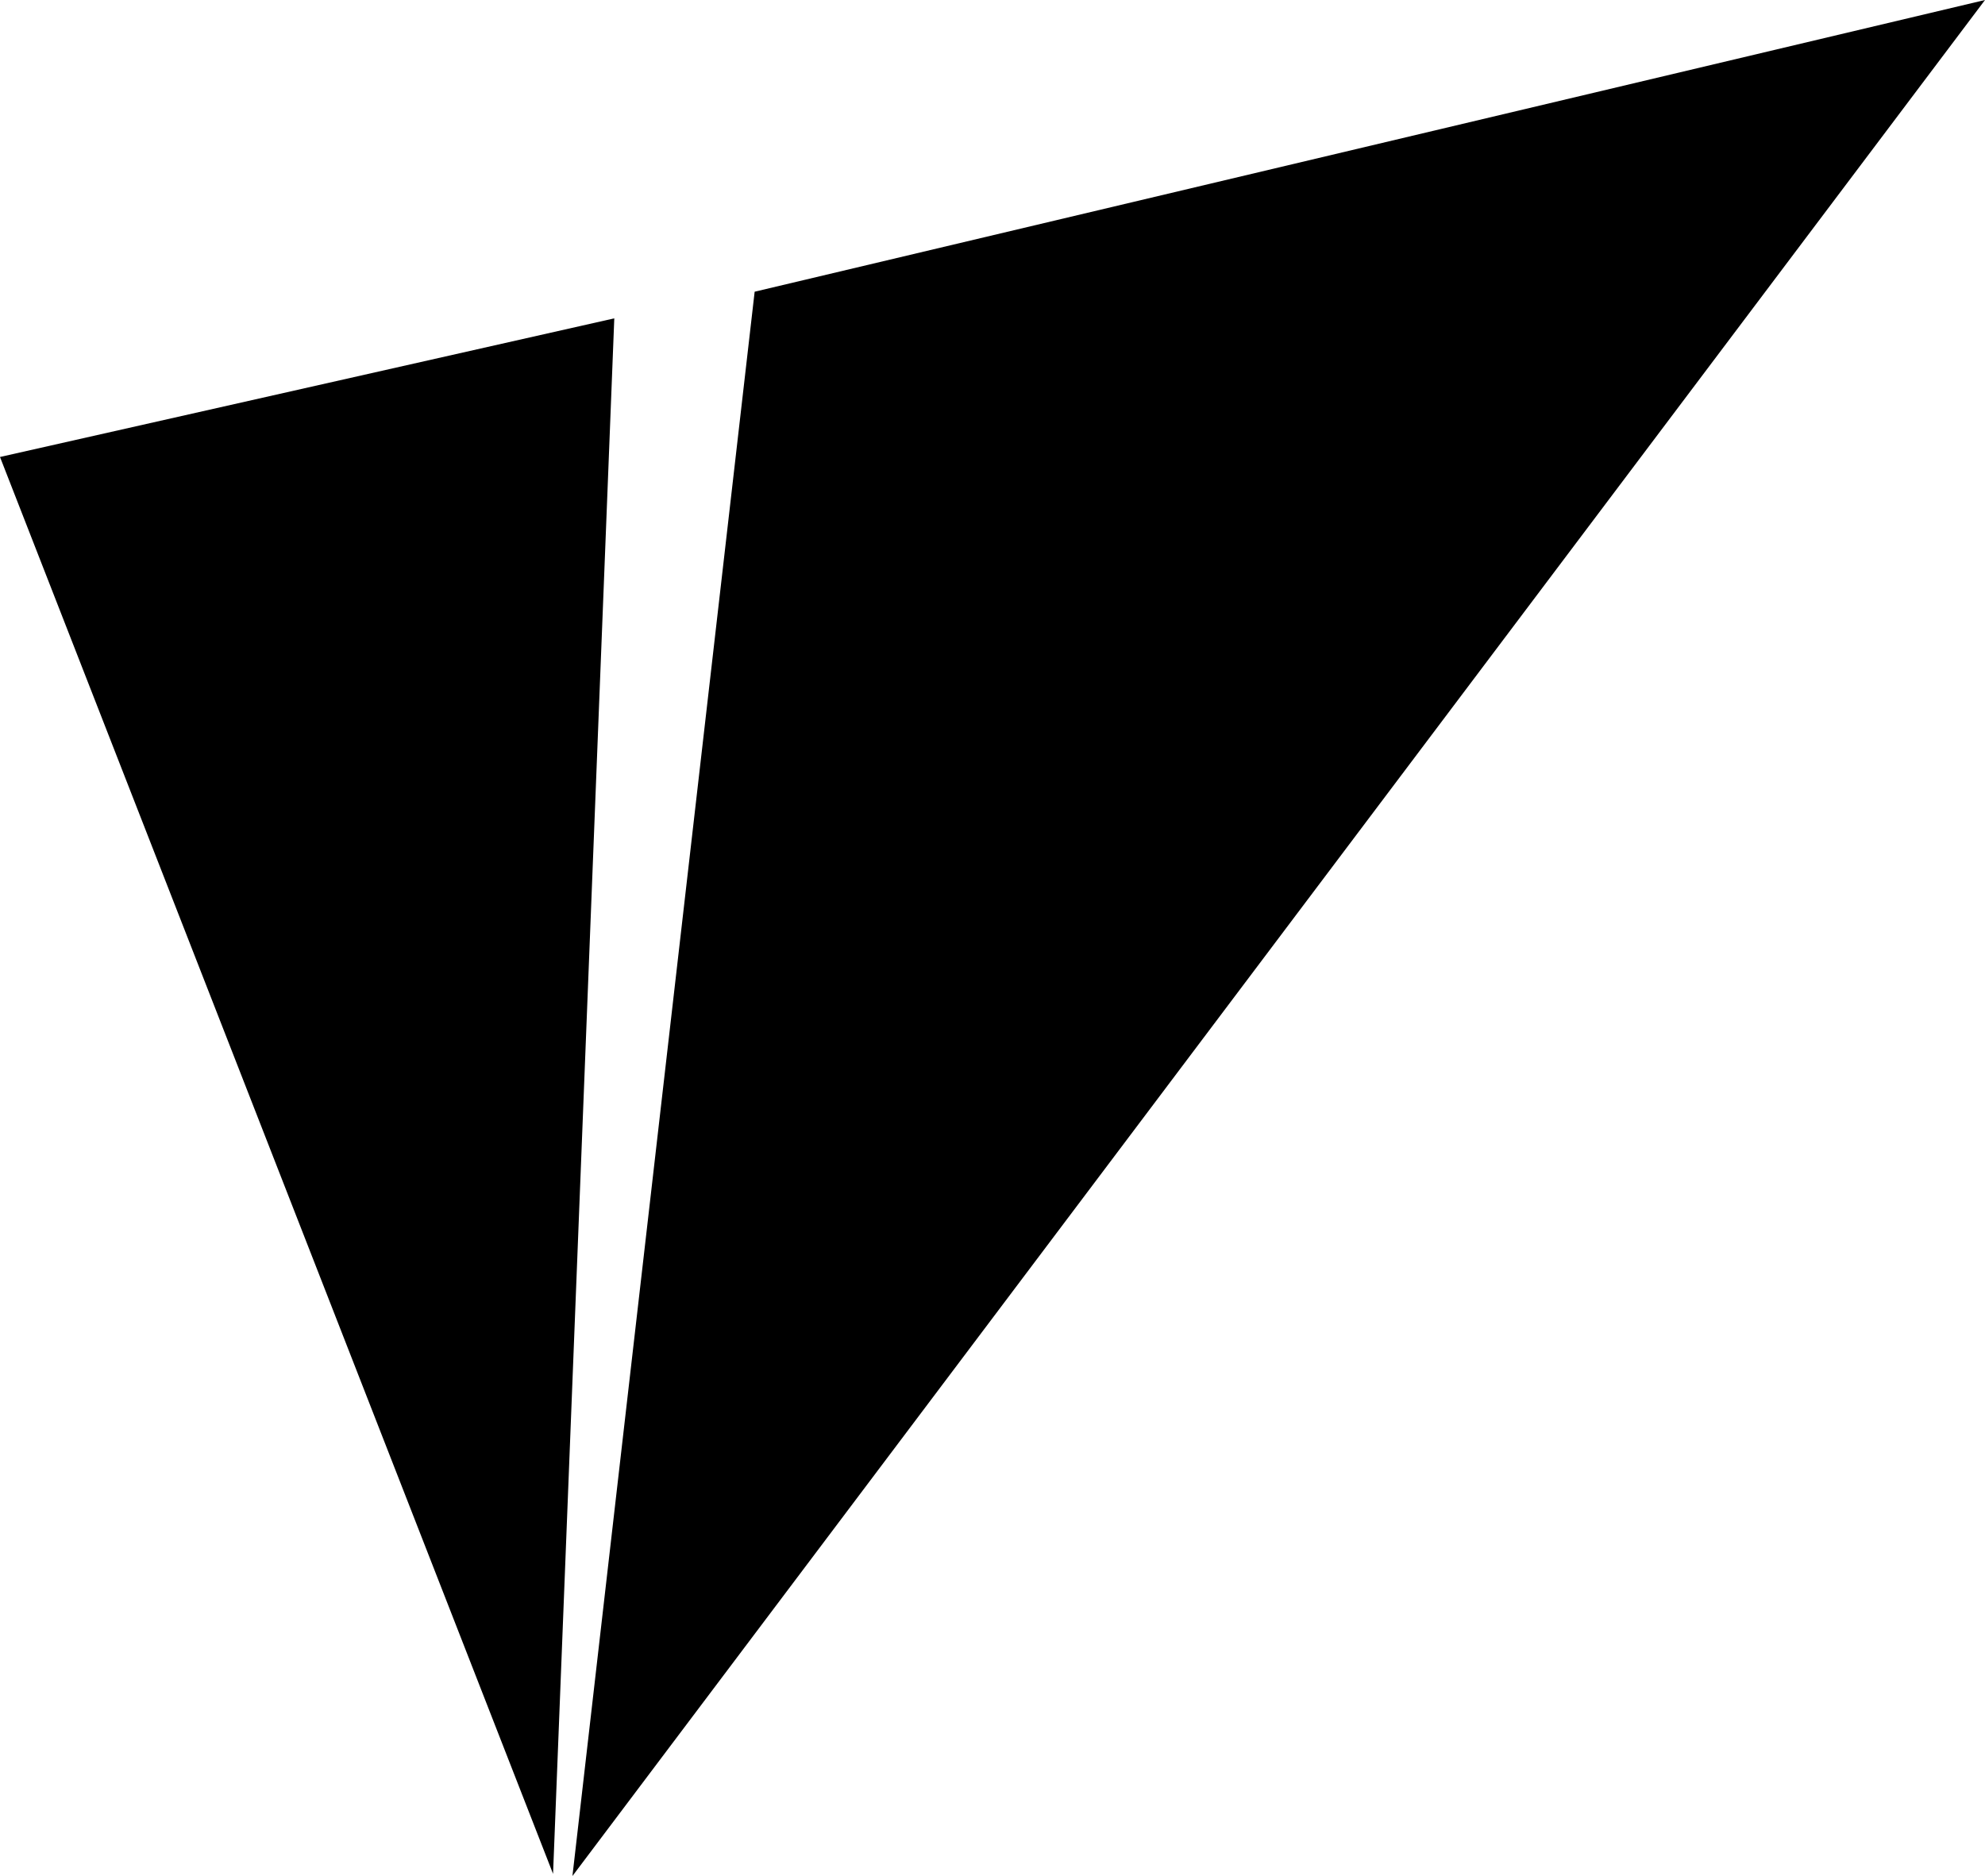
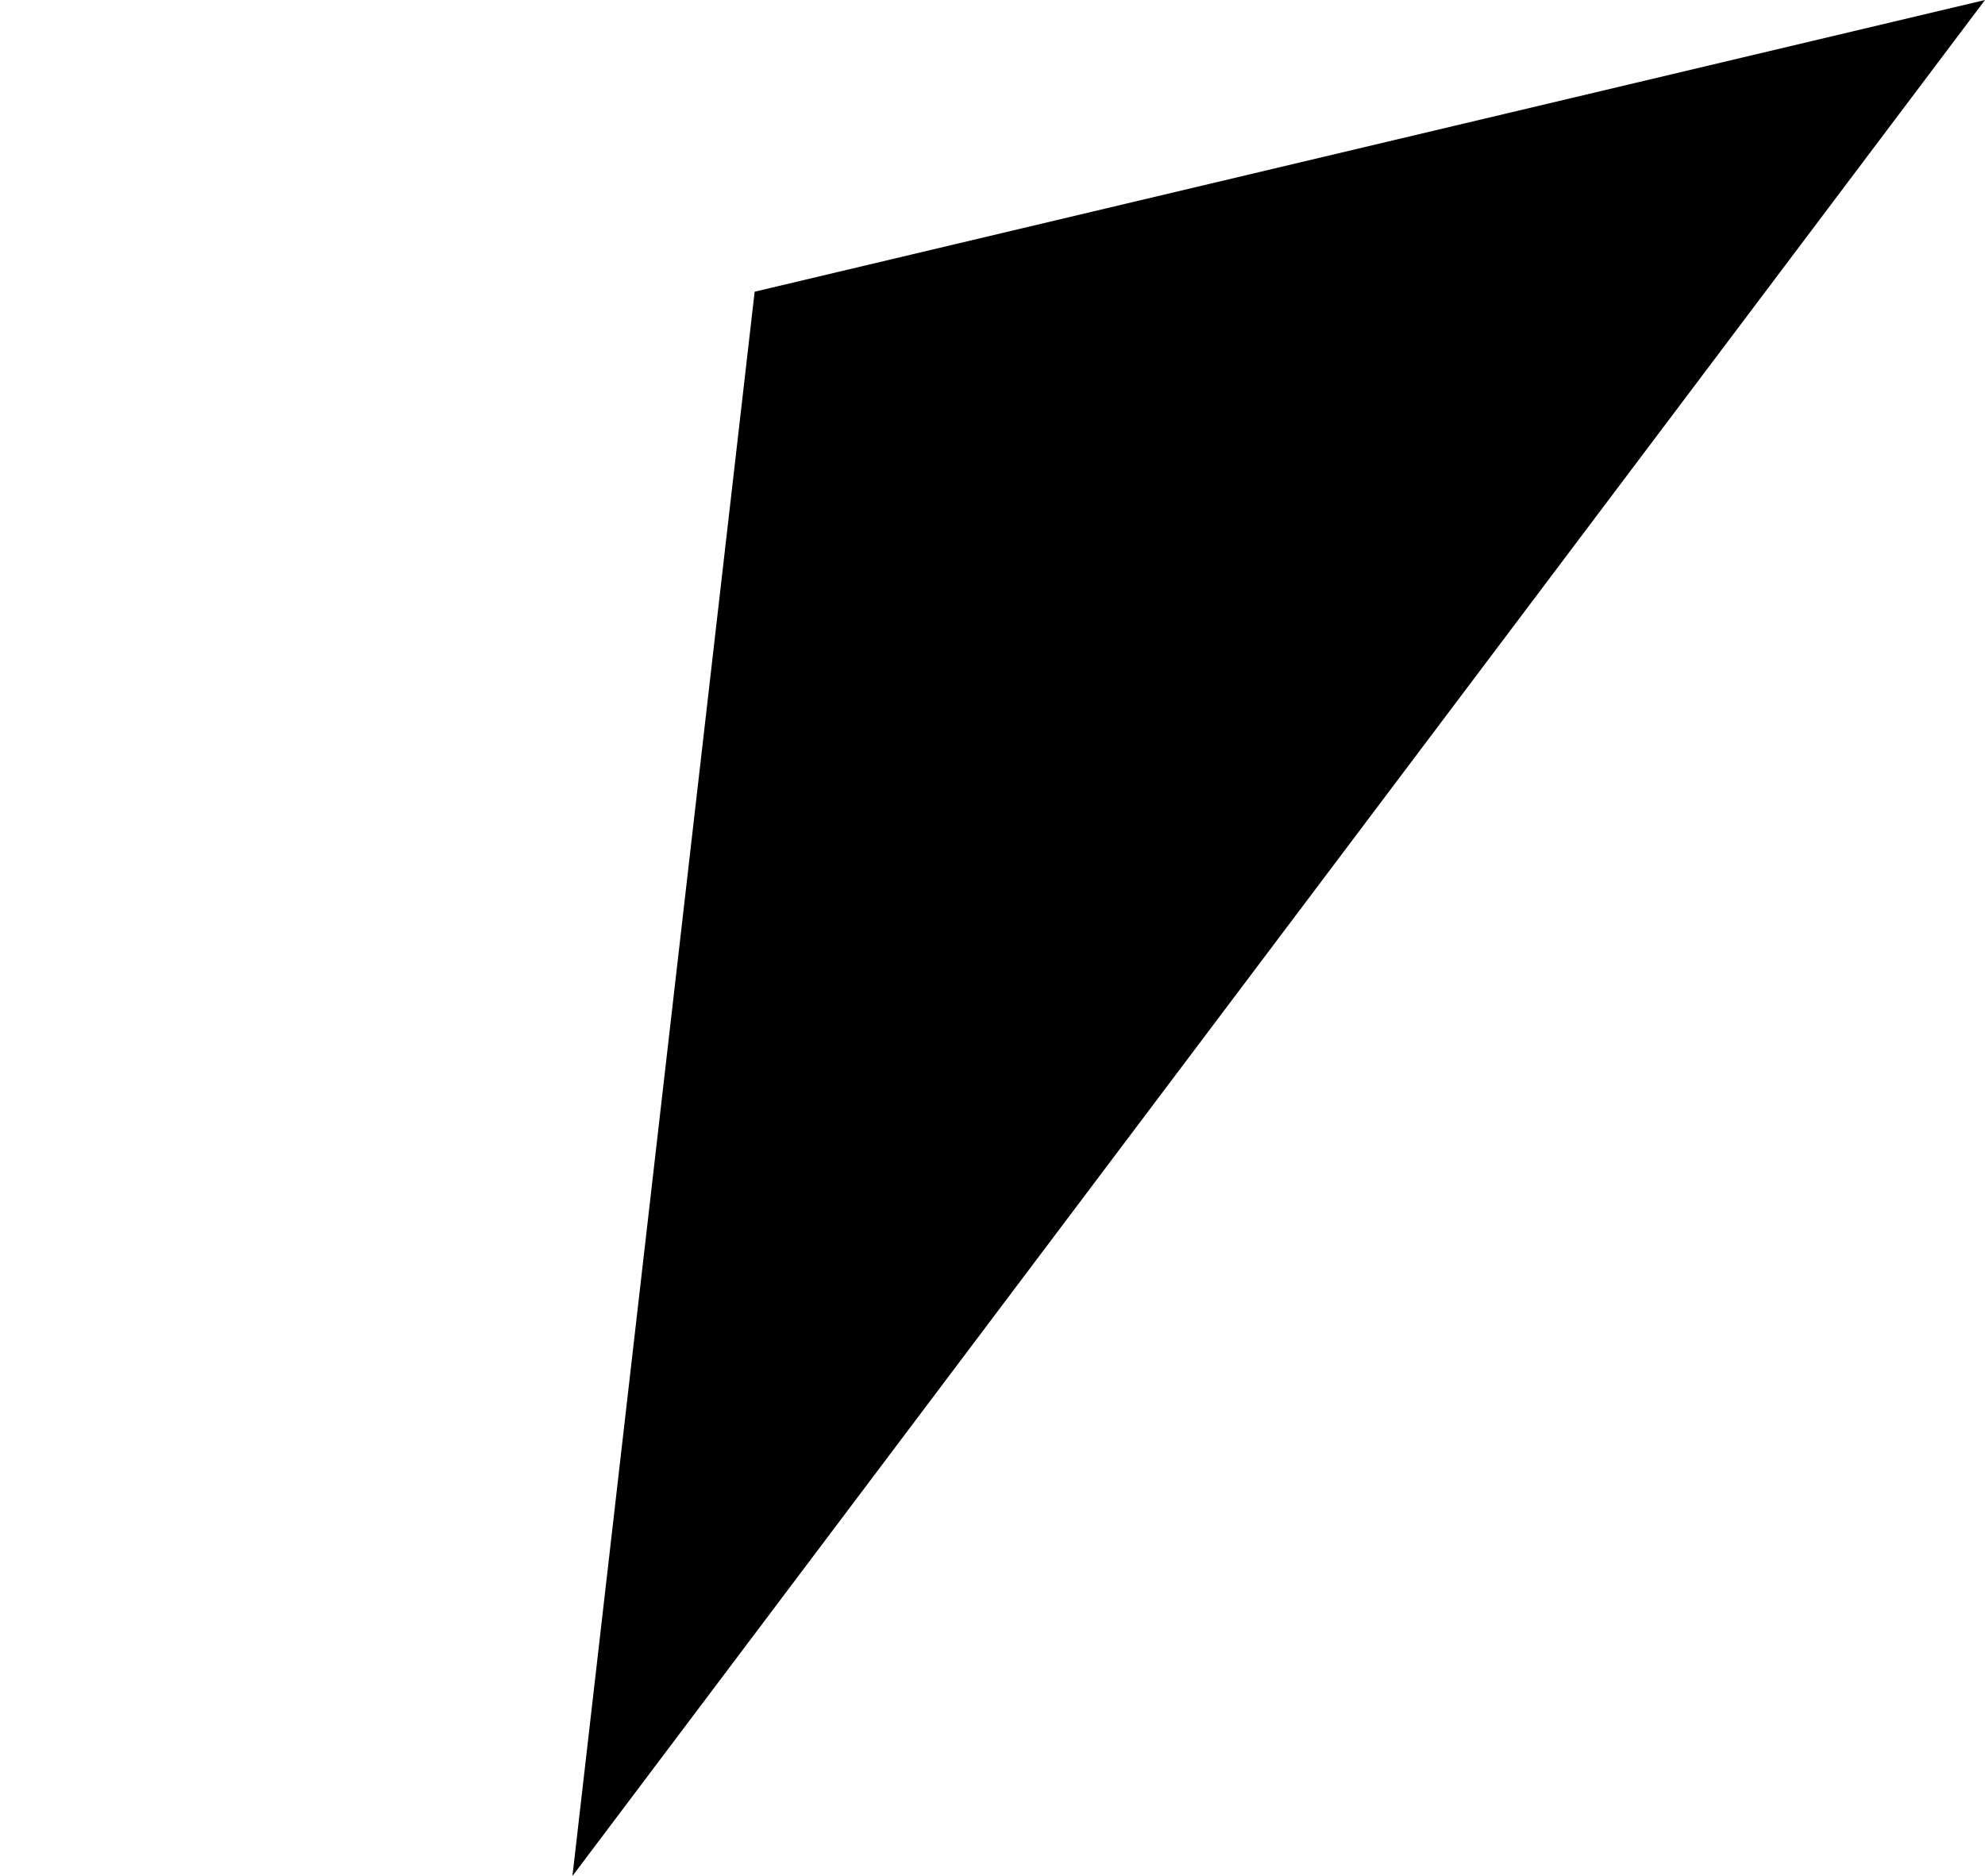
<svg xmlns="http://www.w3.org/2000/svg" width="73" height="69" viewBox="0 0 73 69" fill="none">
  <g clip-path="url(#clip0_312_12339)">
-     <path d="M0 16.808L20.339 68.92L22.591 11.709L0 16.808Z" fill="black" />
    <path d="M27.753 10.729L21.052 69L73 0L27.753 10.729Z" fill="black" />
  </g>
  <defs>
    <clipPath id="clip0_312_12339">
      <rect width="73" height="69" fill="white" />
    </clipPath>
  </defs>
</svg>